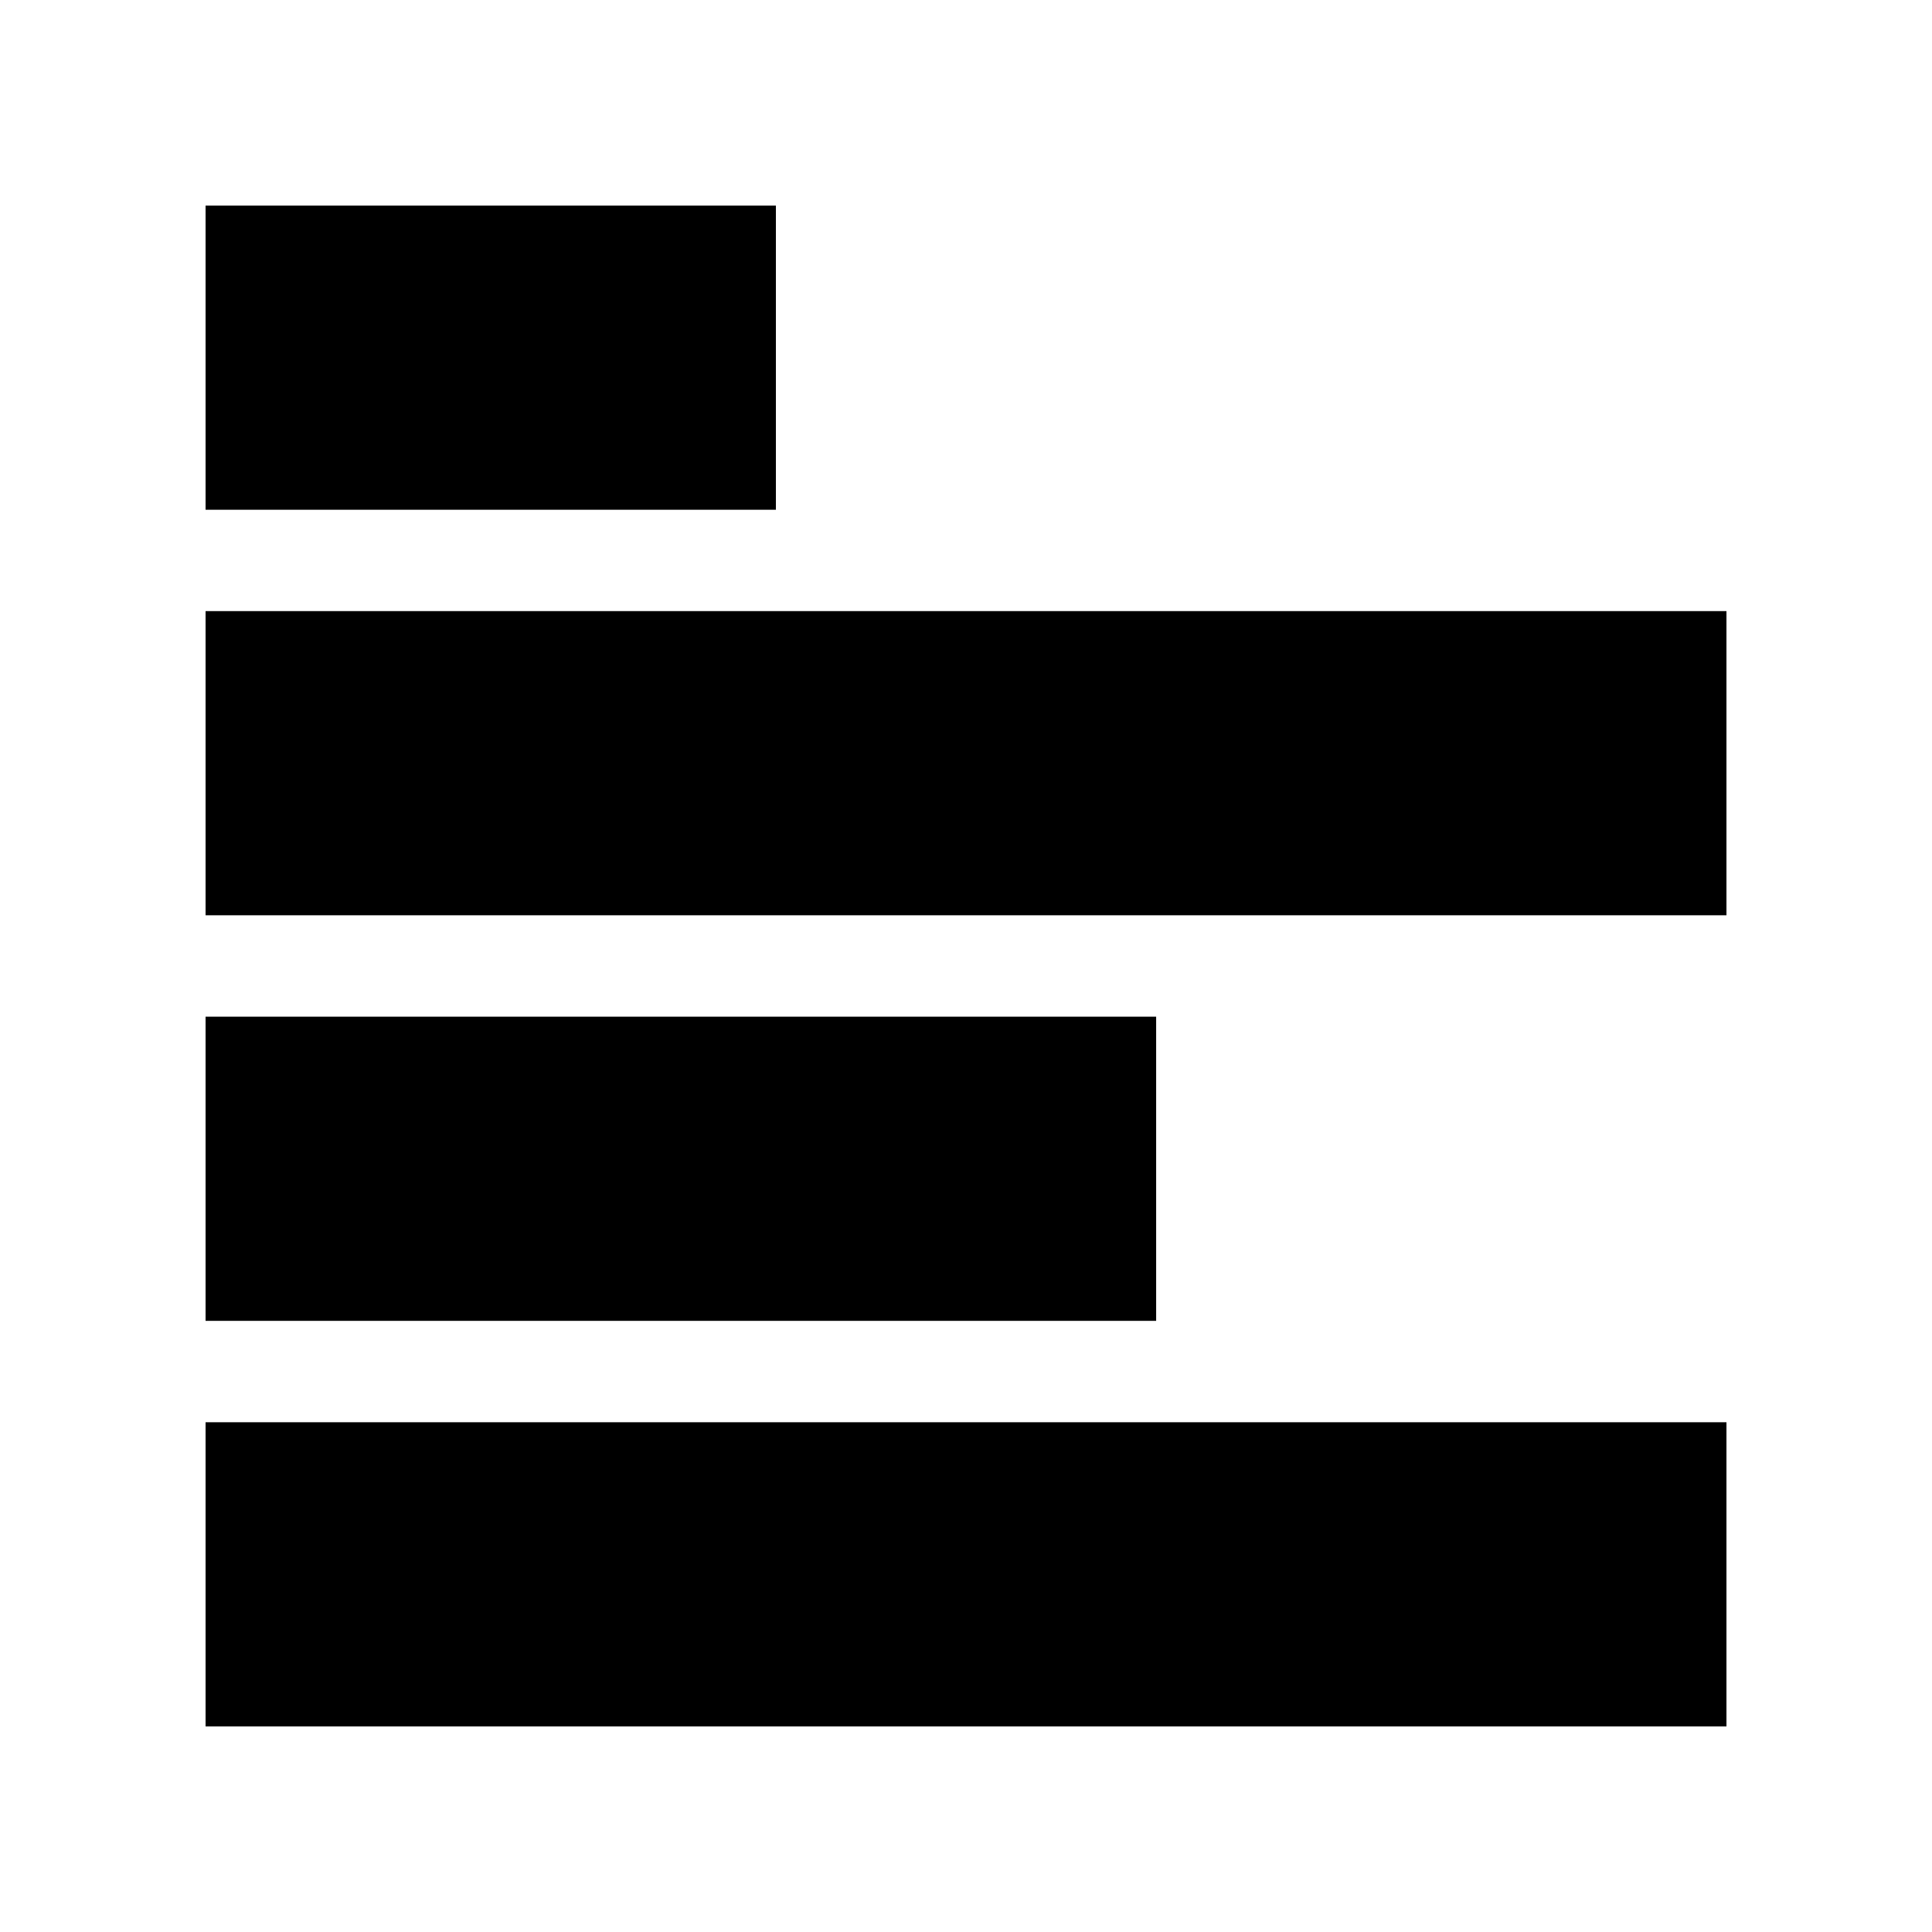
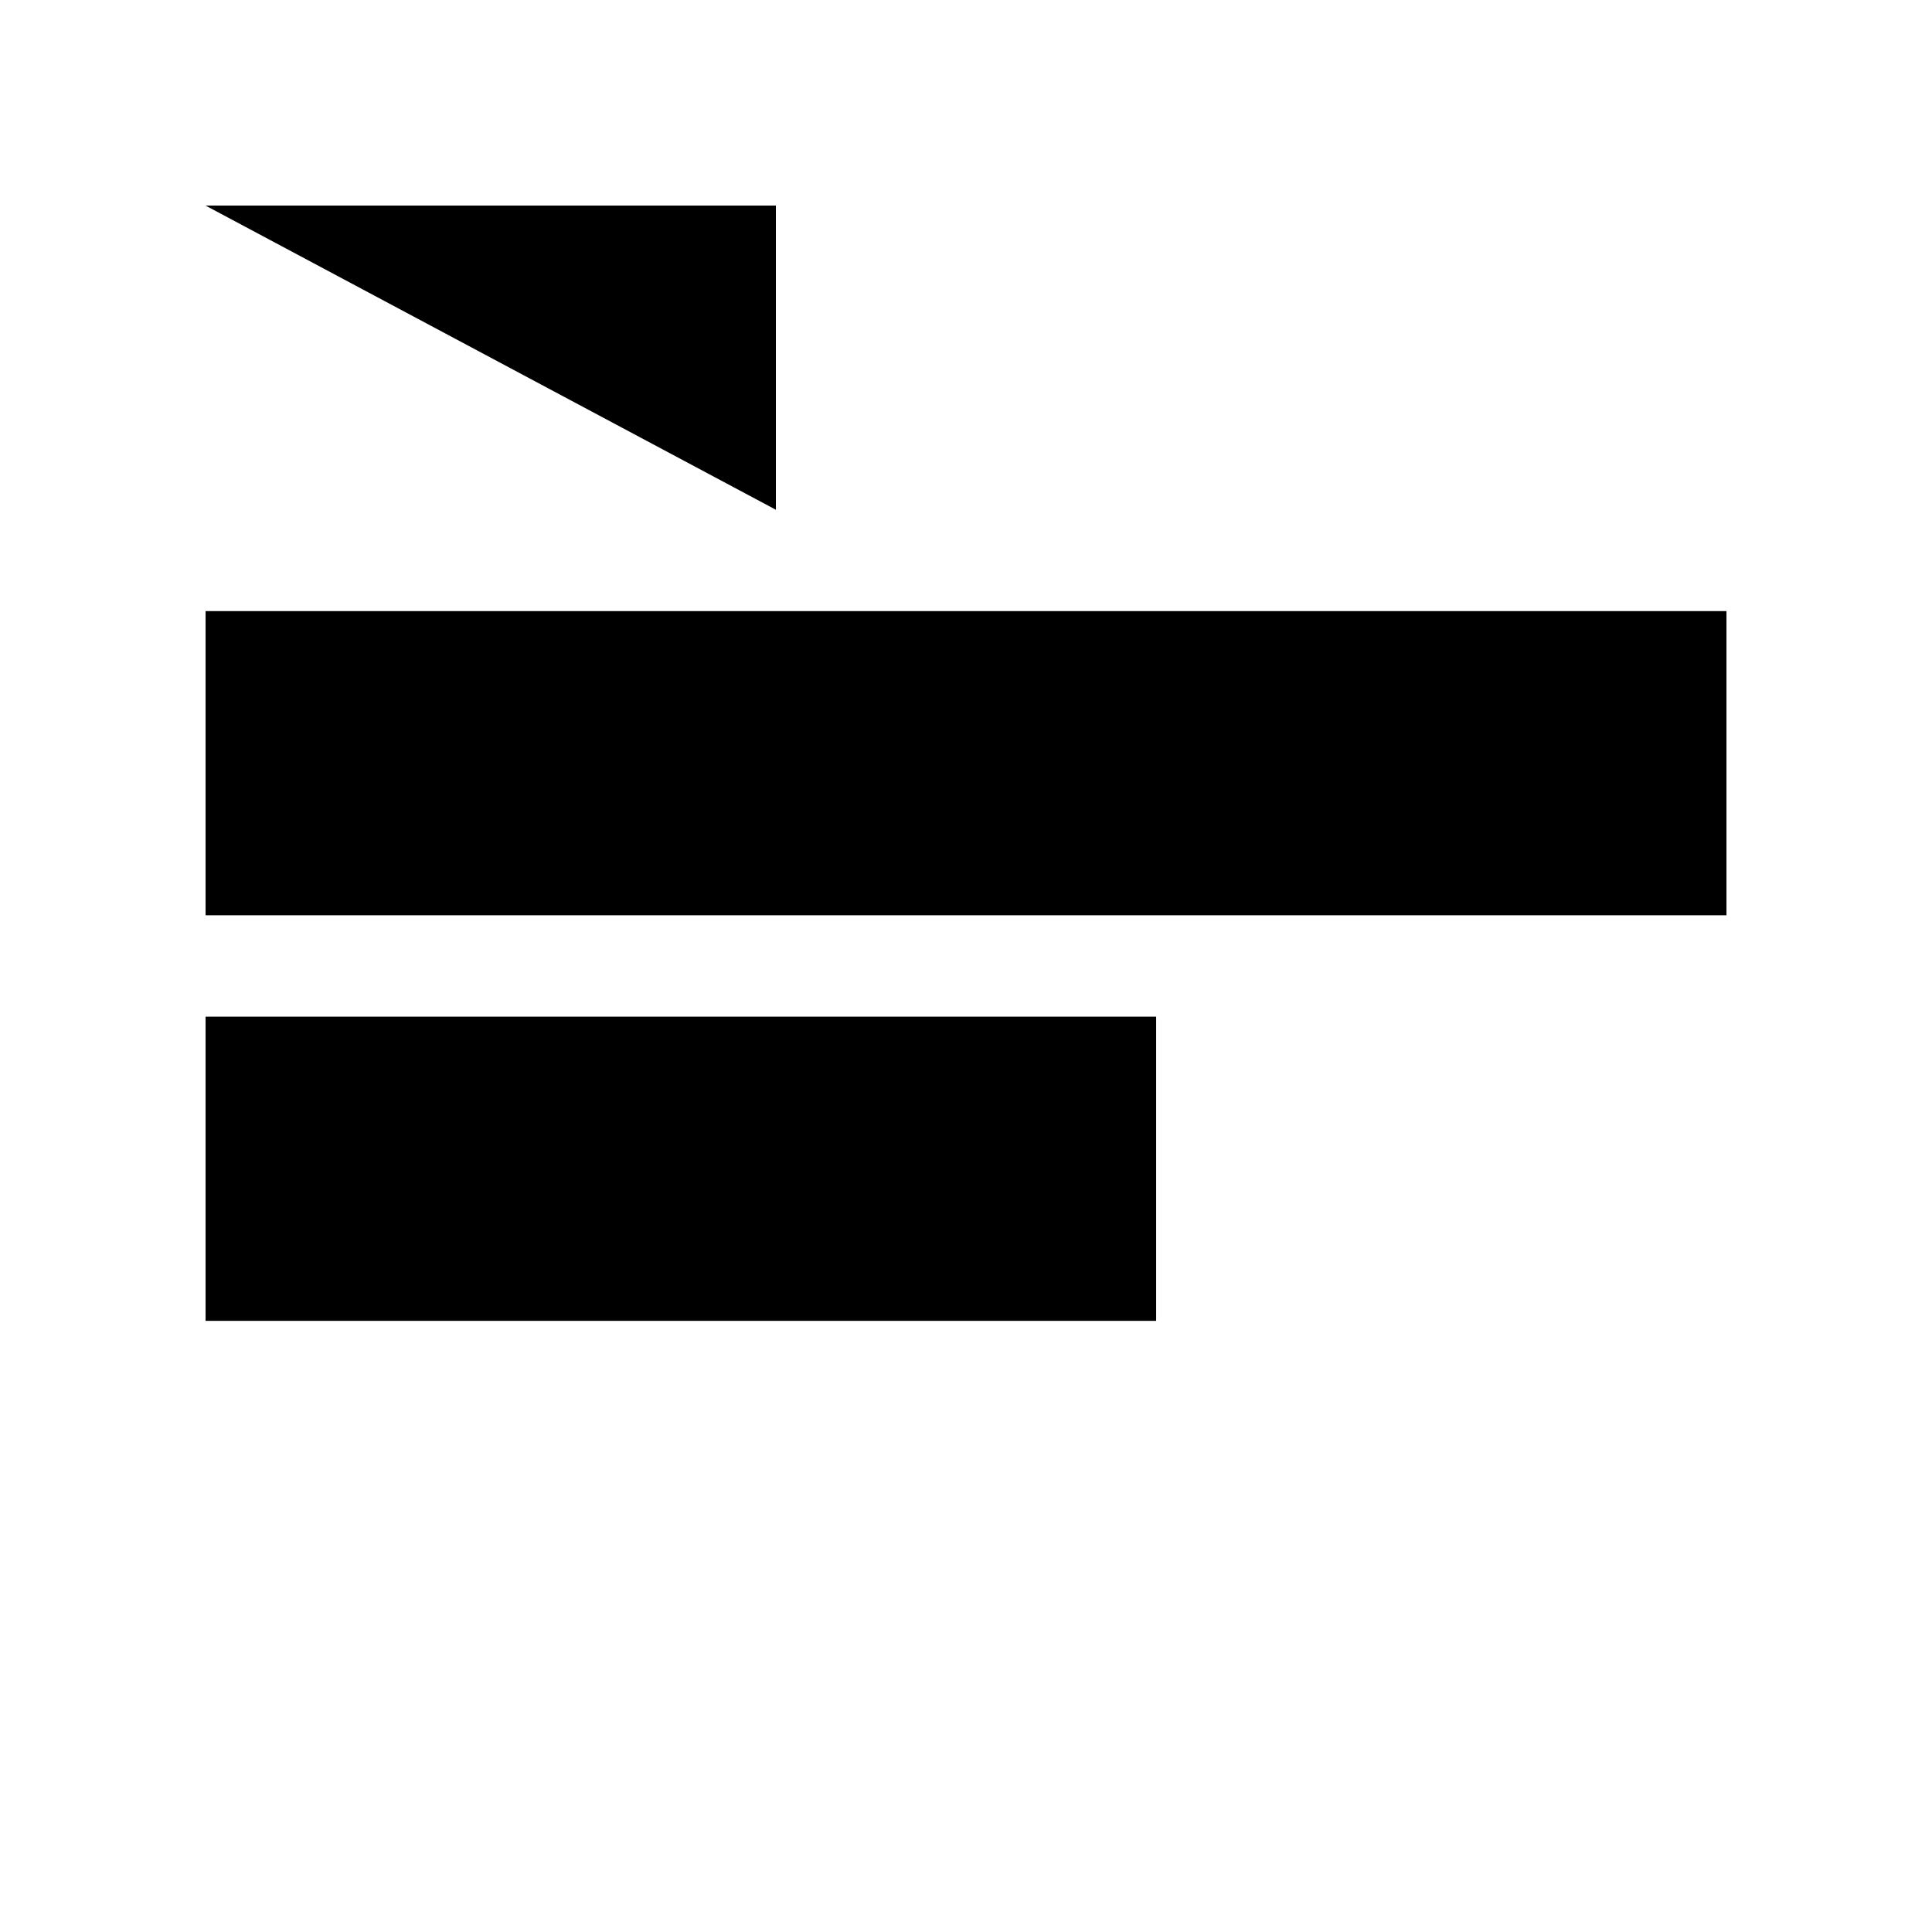
<svg xmlns="http://www.w3.org/2000/svg" fill="#000000" width="800px" height="800px" version="1.1" viewBox="144 144 512 512">
  <g>
-     <path d="m198.48 198.48h151.14v80.609h-151.14z" />
+     <path d="m198.48 198.48h151.14v80.609z" />
    <path d="m198.48 305.95h403.05v80.609h-403.05z" />
    <path d="m198.48 413.43h251.91v80.609h-251.91z" />
-     <path d="m198.48 520.91h403.05v80.609h-403.05z" />
  </g>
</svg>